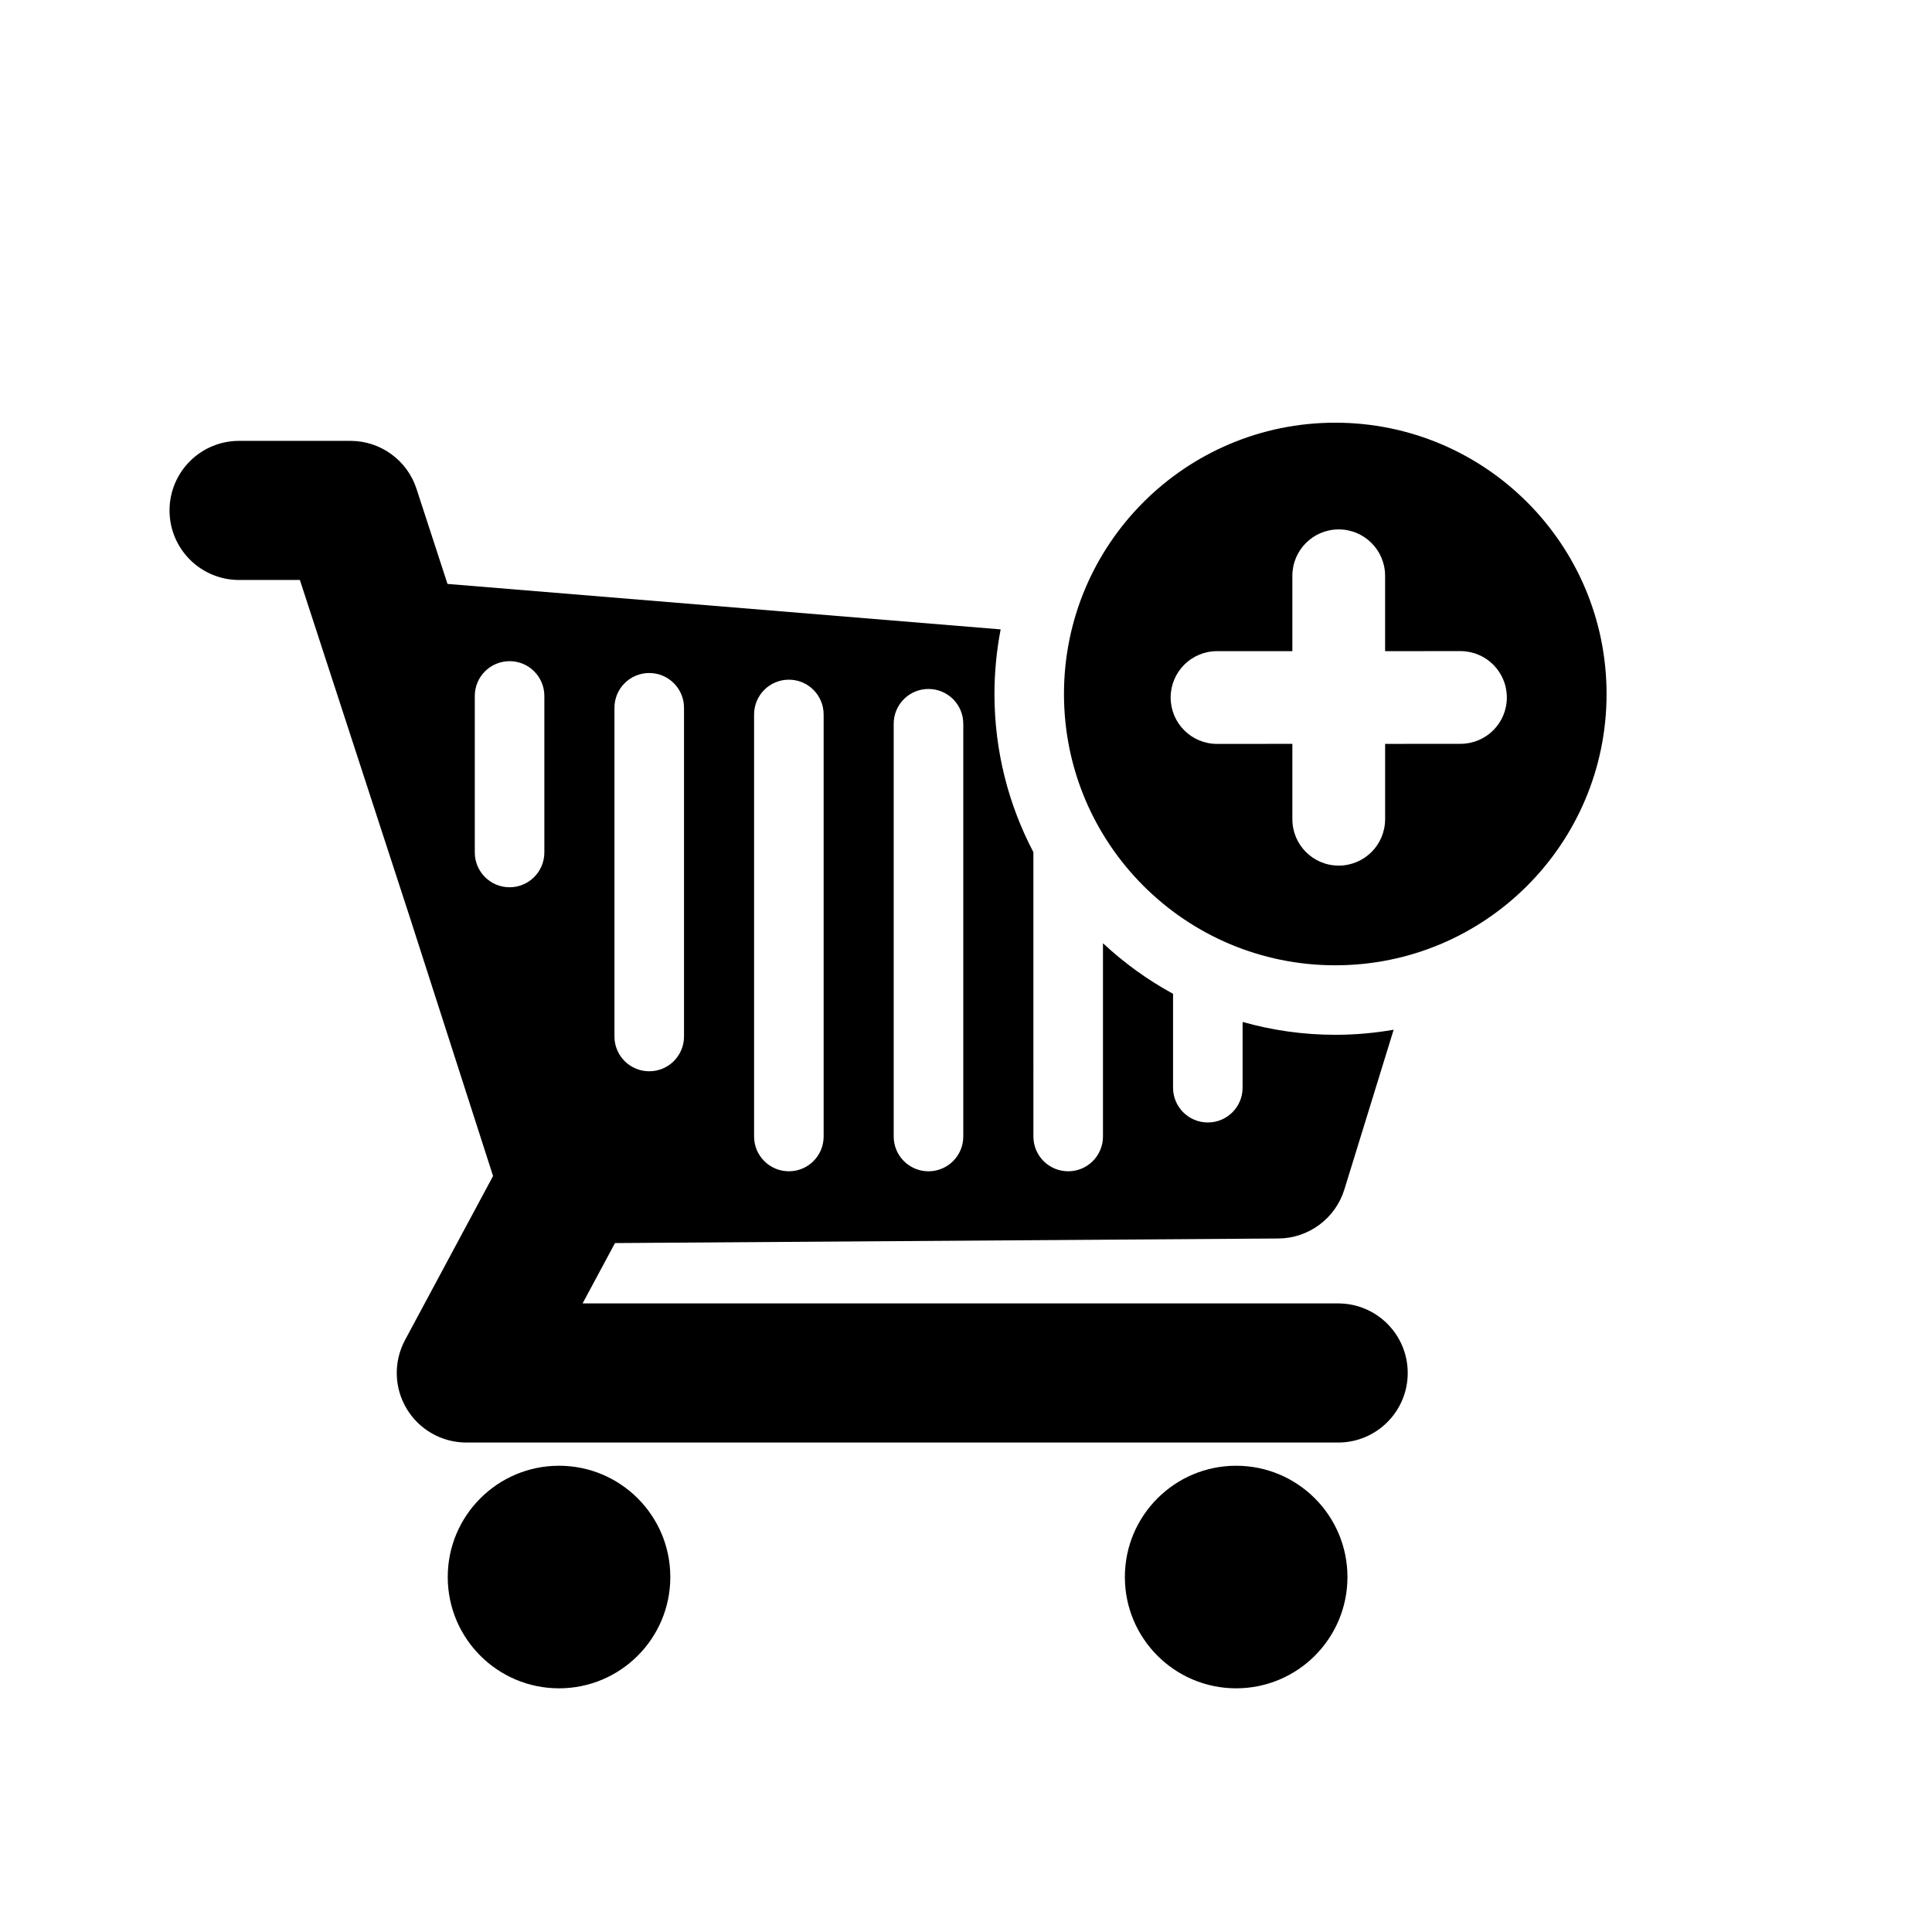
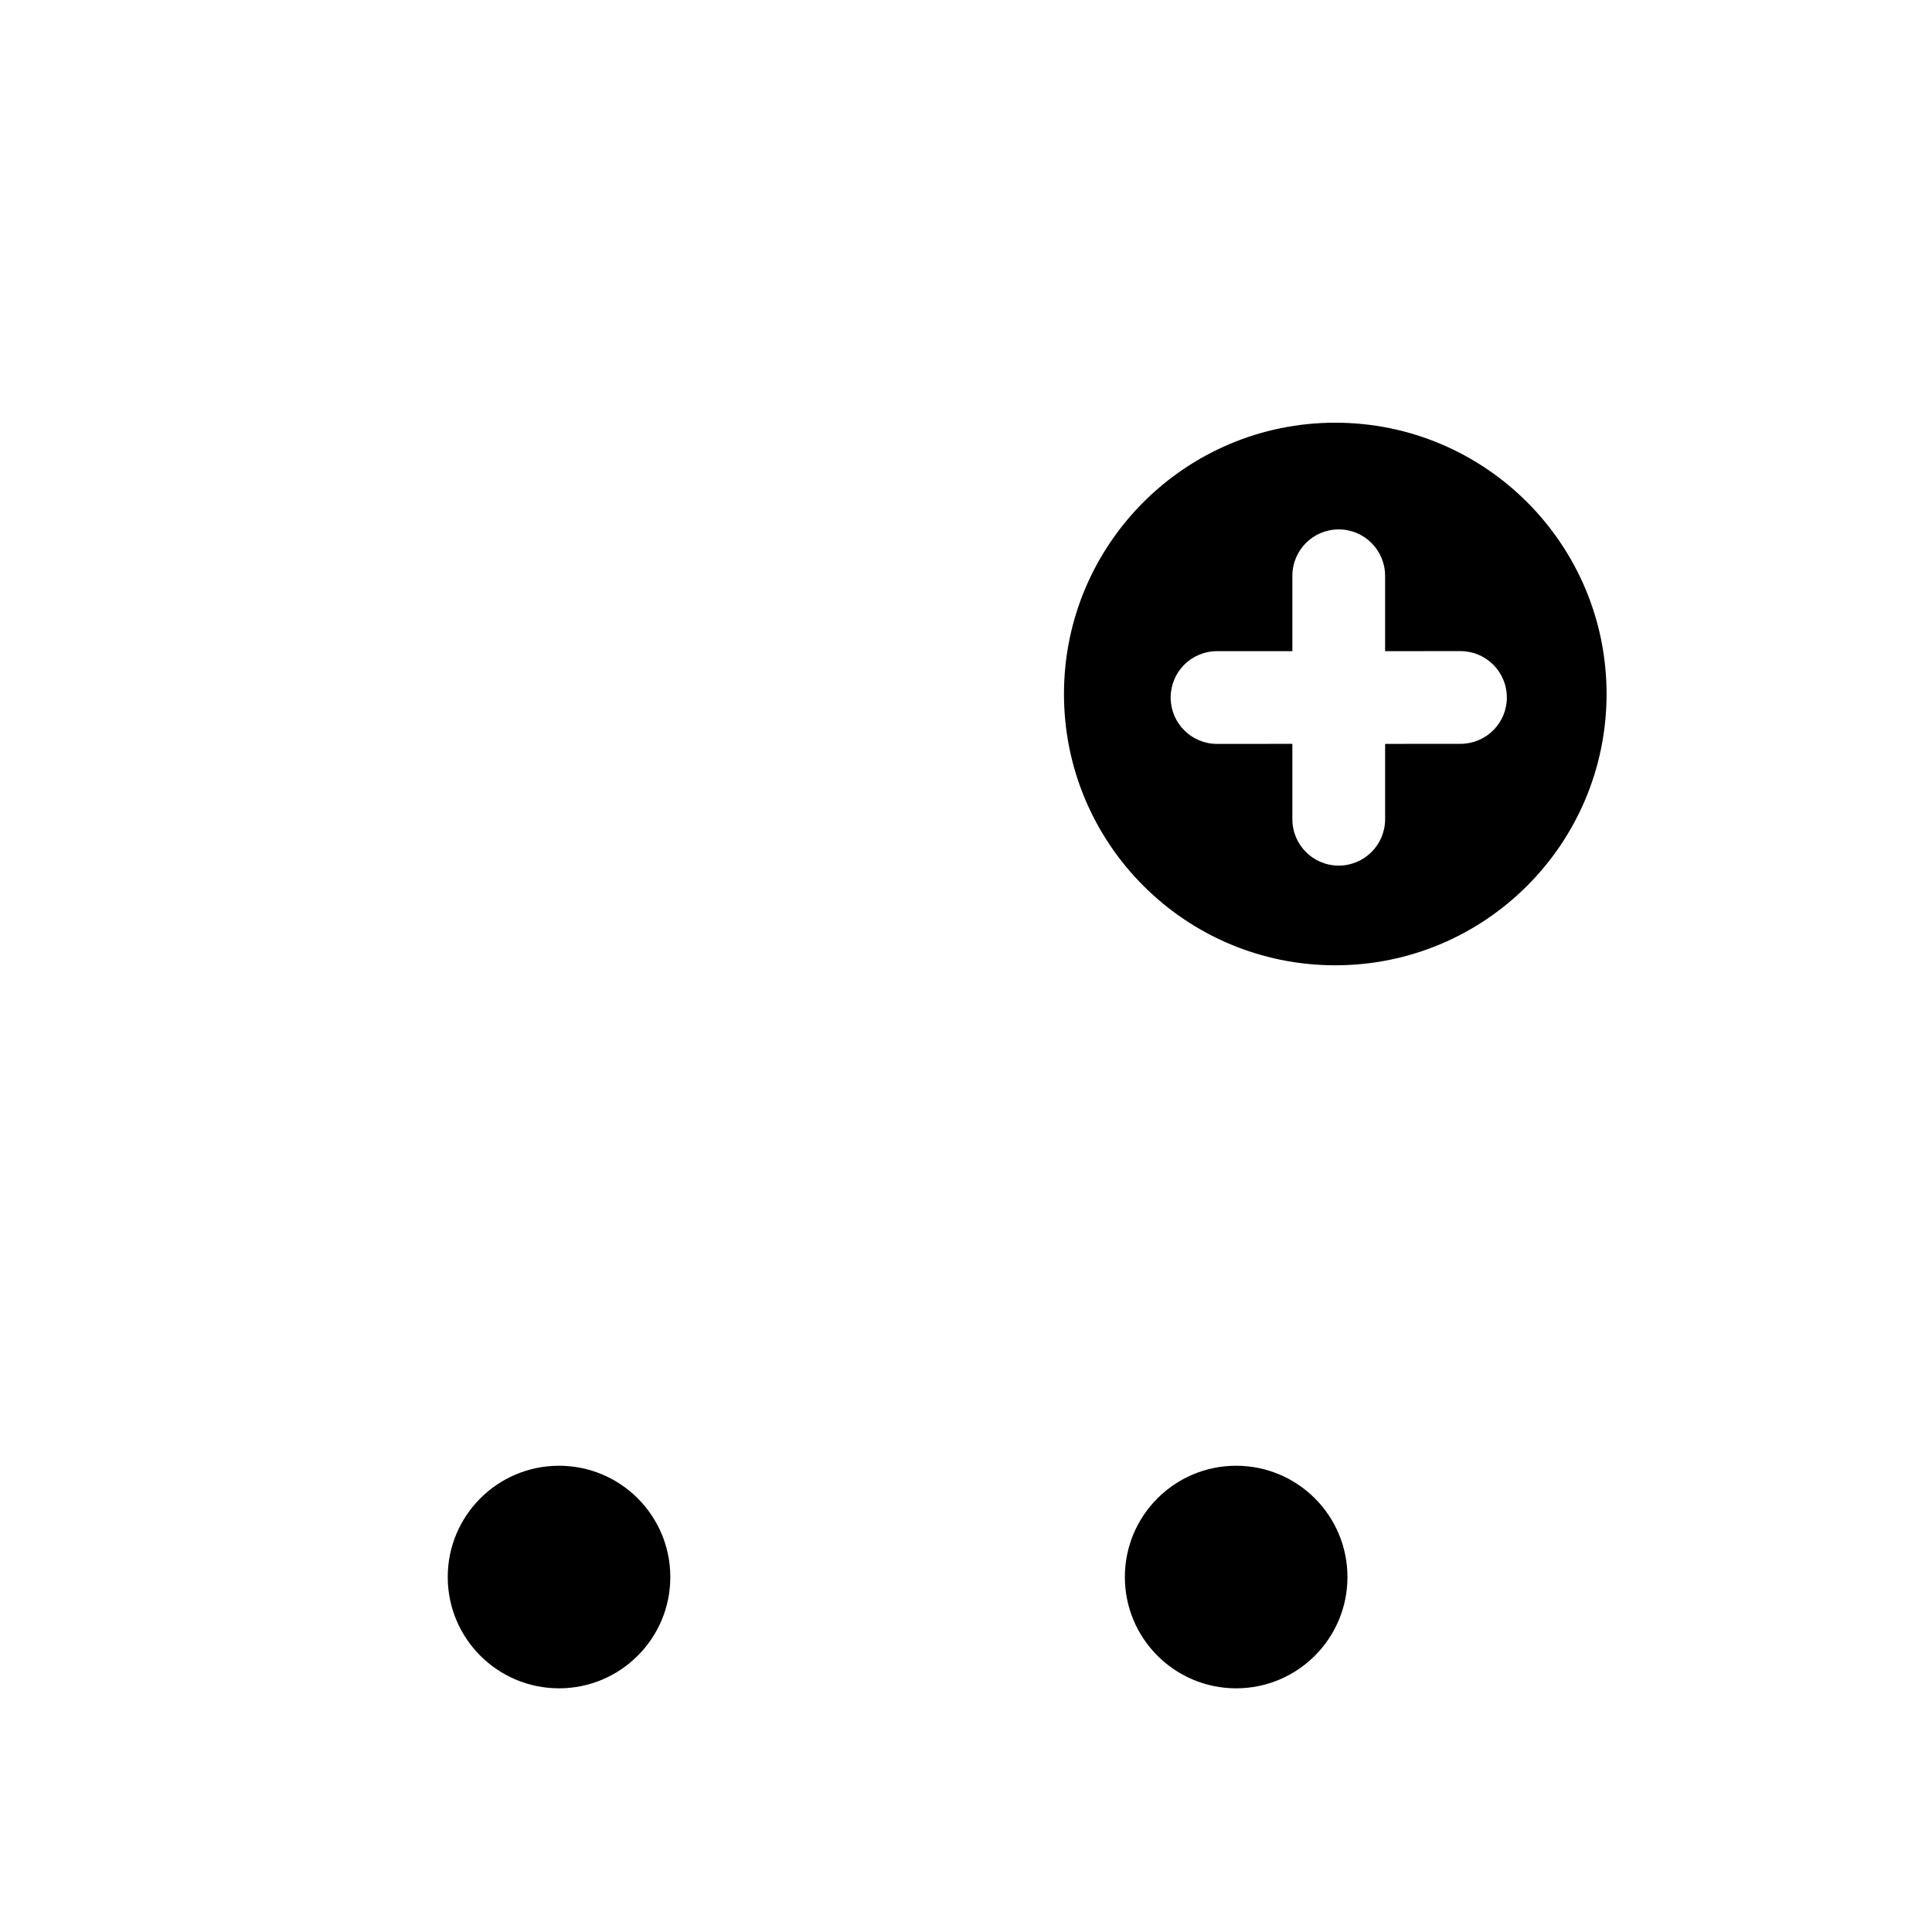
<svg xmlns="http://www.w3.org/2000/svg" fill="#000000" width="800px" height="800px" version="1.1" viewBox="144 144 512 512">
  <g>
    <path d="m321.64 561.93c0 16.289-13.203 29.492-29.492 29.492-16.289 0-29.492-13.203-29.492-29.492 0-16.289 13.203-29.492 29.492-29.492 16.289 0 29.492 13.203 29.492 29.492" />
    <path d="m501.09 561.93c0 16.289-13.207 29.492-29.496 29.492s-29.492-13.203-29.492-29.492c0-16.289 13.203-29.492 29.492-29.492s29.496 13.203 29.496 29.492" />
-     <path d="m498.62 489.42h-200.23l8.59-15.996 175.8-1.211c8.039-0.051 15.121-5.316 17.496-13.004l13.055-42.316c-5.023 0.867-10.188 1.34-15.461 1.34-8.52 0-16.746-1.199-24.57-3.406v17.426c0 5.094-4.121 9.215-9.219 9.215-5.09 0-9.211-4.121-9.211-9.215v-24.887c-6.762-3.672-12.988-8.191-18.57-13.395v51.219c0 5.09-4.125 9.215-9.219 9.215-5.09 0-9.219-4.125-9.219-9.215l-0.004-75.355c-6.574-12.531-10.316-26.781-10.316-41.918 0-5.859 0.578-11.582 1.641-17.121l-146.59-12.047-8.211-25.191c-2.465-7.594-9.547-12.723-17.523-12.723h-29.5c-10.184 0-18.43 8.254-18.43 18.434 0 10.184 8.246 18.434 18.43 18.434h16.113l29.113 89.324 22.082 68.629-23.332 43.48c-3.066 5.715-2.906 12.621 0.43 18.184 3.324 5.562 9.332 8.969 15.809 8.969h231.05c10.184 0 18.438-8.254 18.438-18.434 0.004-10.176-8.25-18.434-18.434-18.434zm-117.78-153.62c0-5.094 4.125-9.215 9.219-9.215 5.09 0 9.219 4.121 9.219 9.215v109.39c0 5.09-4.133 9.215-9.219 9.215-5.094 0-9.219-4.125-9.219-9.215zm-37-2.453c0-5.098 4.125-9.227 9.219-9.227 5.09 0 9.215 4.125 9.215 9.227v111.84c0 5.09-4.125 9.215-9.215 9.215-5.094 0-9.219-4.125-9.219-9.215zm-37.004-1.781c0-5.09 4.121-9.211 9.219-9.211 5.09 0 9.215 4.121 9.215 9.211v87.117c0 5.094-4.125 9.215-9.215 9.215-5.098 0-9.219-4.121-9.219-9.215zm-18.578 38.34c0 5.094-4.125 9.227-9.219 9.227s-9.215-4.133-9.215-9.227v-41.473c0-5.094 4.121-9.215 9.215-9.215s9.219 4.121 9.219 9.215z" />
    <path d="m497.86 256.02c-39.707 0-71.895 32.195-71.895 71.898 0 39.707 32.188 71.895 71.895 71.895 39.711 0 71.898-32.188 71.898-71.895 0-39.707-32.188-71.898-71.898-71.898zm45.469 72.82c0 3.391-1.371 6.465-3.594 8.691-2.227 2.215-5.301 3.594-8.699 3.594l-19.965 0.012v19.961c-0.012 3.402-1.375 6.469-3.602 8.699-2.223 2.215-5.297 3.598-8.699 3.598-6.781 0-12.281-5.5-12.281-12.293v-19.973l-19.965 0.012c-6.797 0-12.289-5.512-12.289-12.289 0-6.797 5.496-12.289 12.289-12.289h19.965v-19.973c0-6.797 5.508-12.293 12.281-12.293 6.793 0 12.289 5.5 12.297 12.293v19.973l19.965-0.012c6.797 0 12.297 5.492 12.297 12.289z" />
  </g>
</svg>